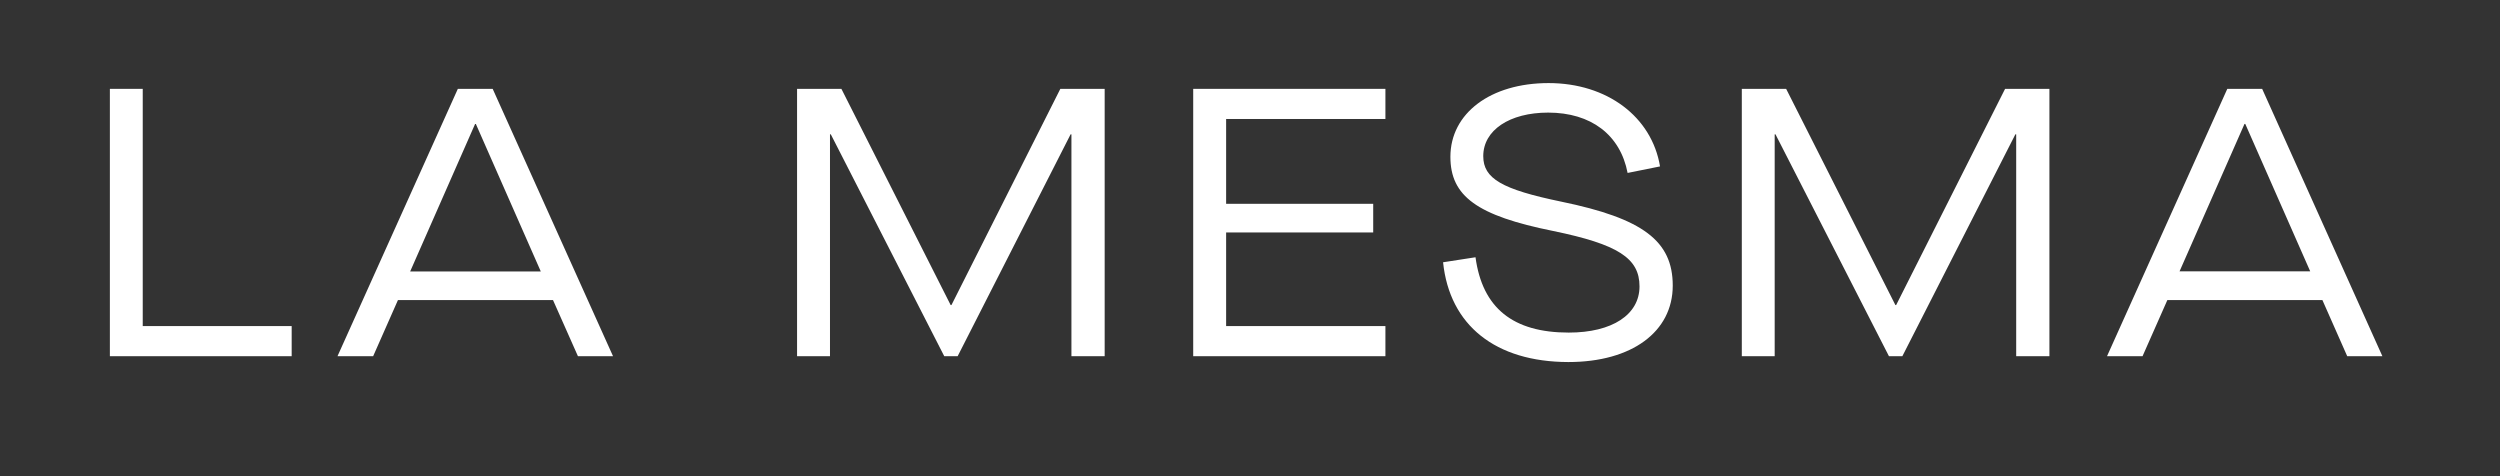
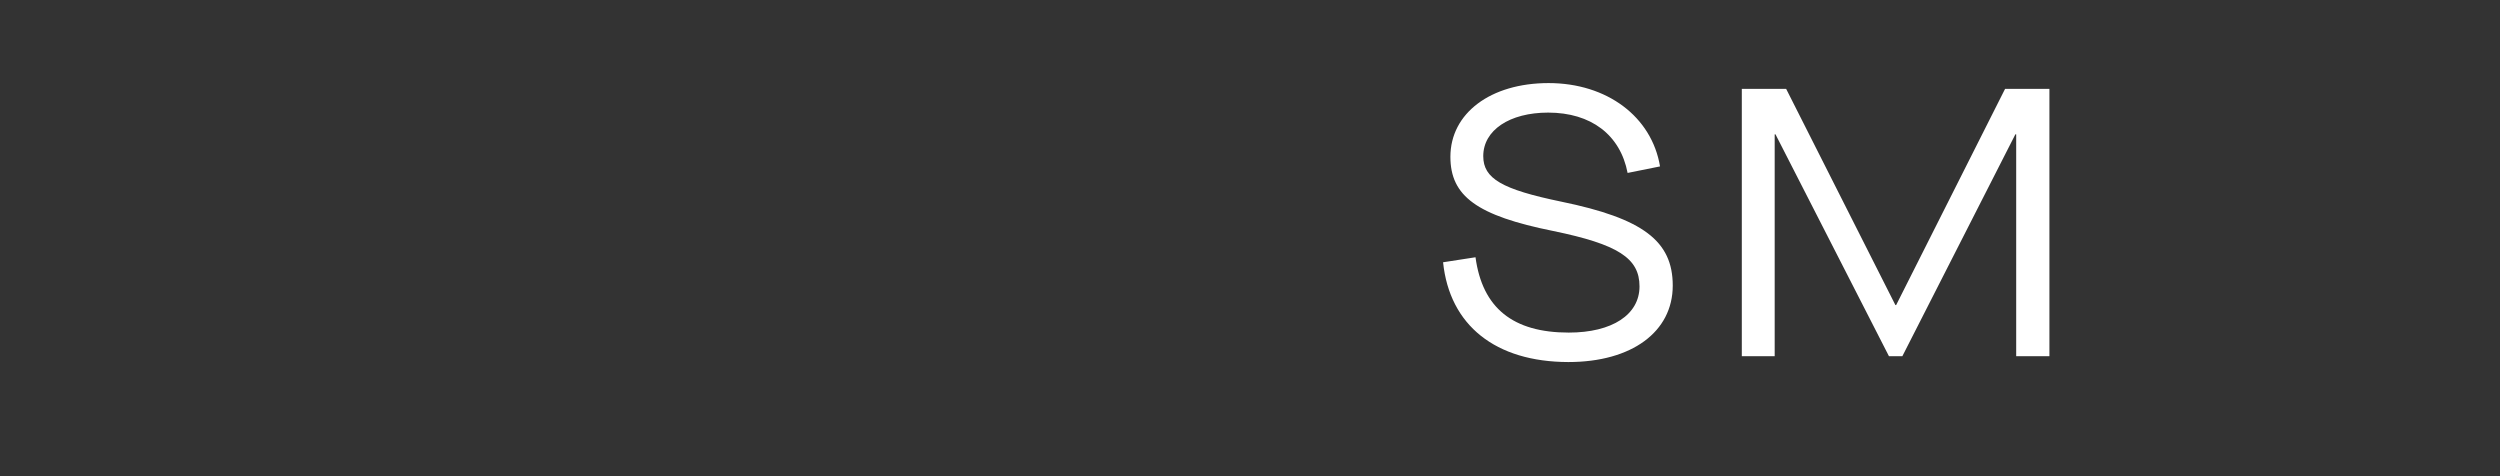
<svg xmlns="http://www.w3.org/2000/svg" width="210" viewBox="0 0 157.5 30" height="40" preserveAspectRatio="xMidYMid meet">
  <rect x="0" y="0" width="157.5" height="30" fill="#333333" stroke="none" />
-   <path fill="#ffffff" d="M 6.922 5.598 L 6.922 22.441 L 18.375 22.441 L 18.375 20.543 L 8.992 20.543 L 8.992 5.598 Z M 6.922 5.598 " fill-opacity="1" fill-rule="nonzero" />
-   <path fill="#ffffff" d="M 34.84 18.906 L 25.07 18.906 L 23.508 22.441 L 21.262 22.441 L 28.844 5.598 L 31.039 5.598 L 38.621 22.441 L 36.41 22.441 Z M 34.07 17.102 L 29.98 7.812 L 29.93 7.812 L 25.84 17.102 Z M 34.07 17.102 " fill-opacity="1" fill-rule="nonzero" />
-   <path fill="#ffffff" d="M 50.215 5.598 L 53.008 5.598 L 59.891 19.219 L 59.941 19.219 L 66.801 5.598 L 69.594 5.598 L 69.594 22.441 L 67.5 22.441 L 67.5 8.461 L 67.449 8.461 L 60.332 22.441 L 59.488 22.441 L 52.34 8.461 L 52.289 8.461 L 52.289 22.441 L 50.215 22.441 Z M 50.215 5.598 " fill-opacity="1" fill-rule="nonzero" />
-   <path fill="#ffffff" d="M 75.172 5.598 L 87.281 5.598 L 87.281 7.496 L 77.246 7.496 L 77.246 12.84 L 86.512 12.84 L 86.512 14.645 L 77.246 14.645 L 77.246 20.543 L 87.281 20.543 L 87.281 22.441 L 75.172 22.441 Z M 75.172 5.598 " fill-opacity="1" fill-rule="nonzero" />
  <path fill="#ffffff" d="M 90.914 16.523 L 92.957 16.207 C 93.391 19.41 95.32 20.953 98.832 20.953 C 101.574 20.953 103.289 19.82 103.289 18.043 C 103.289 16.266 101.941 15.395 97.844 14.551 C 93.059 13.586 91.375 12.363 91.375 9.879 C 91.375 7.137 93.902 5.234 97.559 5.234 C 101.242 5.234 104.059 7.352 104.582 10.484 L 102.539 10.895 C 102.078 8.488 100.227 7.094 97.535 7.094 C 95.102 7.094 93.445 8.203 93.445 9.836 C 93.445 11.254 94.629 11.93 98.355 12.703 C 103.504 13.762 105.383 15.18 105.383 17.992 C 105.383 20.902 102.805 22.809 98.809 22.809 C 94.211 22.801 91.324 20.492 90.914 16.523 " fill-opacity="1" fill-rule="nonzero" />
  <path fill="#ffffff" d="M 109.734 5.598 L 112.527 5.598 L 119.41 19.219 L 119.457 19.219 L 126.32 5.598 L 129.113 5.598 L 129.113 22.441 L 127.02 22.441 L 127.02 8.461 L 126.969 8.461 L 119.848 22.441 L 119.004 22.441 L 111.855 8.461 L 111.805 8.461 L 111.805 22.441 L 109.734 22.441 Z M 109.734 5.598 " fill-opacity="1" fill-rule="nonzero" />
-   <path fill="#ffffff" d="M 140.32 5.598 L 132.742 22.441 L 134.98 22.441 L 136.543 18.906 L 146.312 18.906 L 147.875 22.441 L 150.09 22.441 L 142.516 5.598 Z M 141.402 7.809 L 141.453 7.809 L 145.543 17.094 L 137.312 17.094 Z M 141.402 7.809 " fill-opacity="1" fill-rule="nonzero" />
</svg>